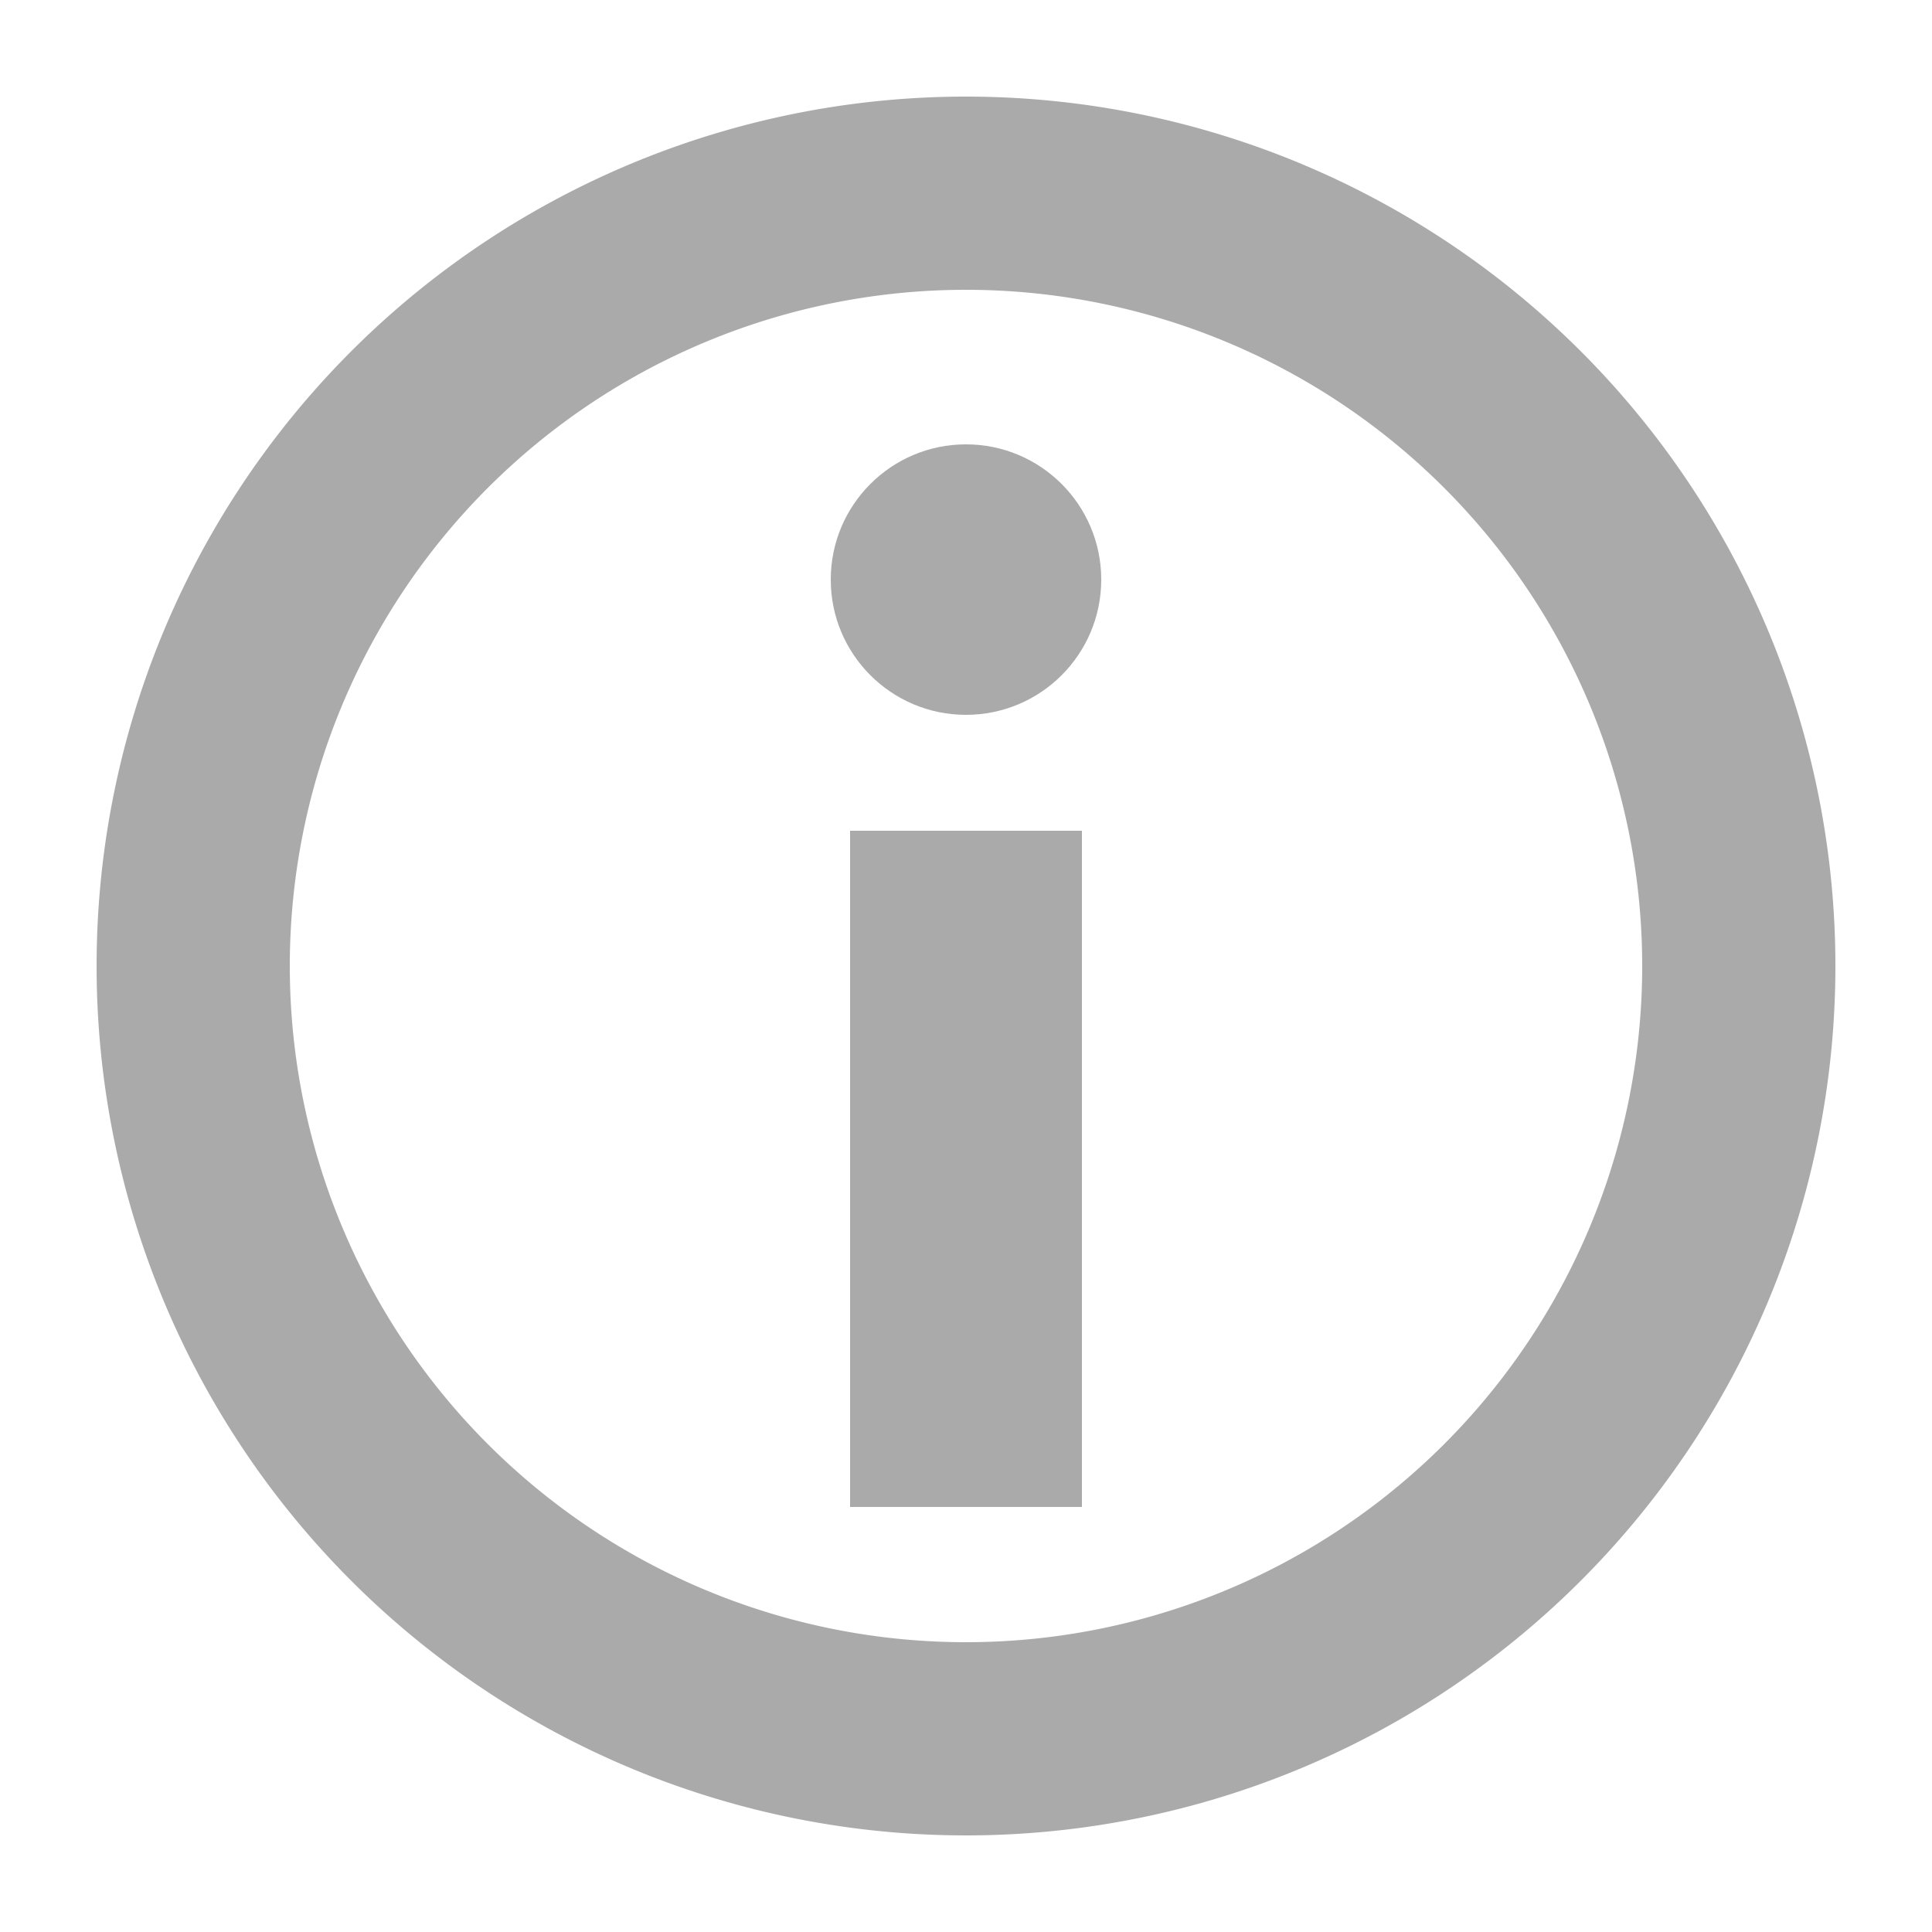
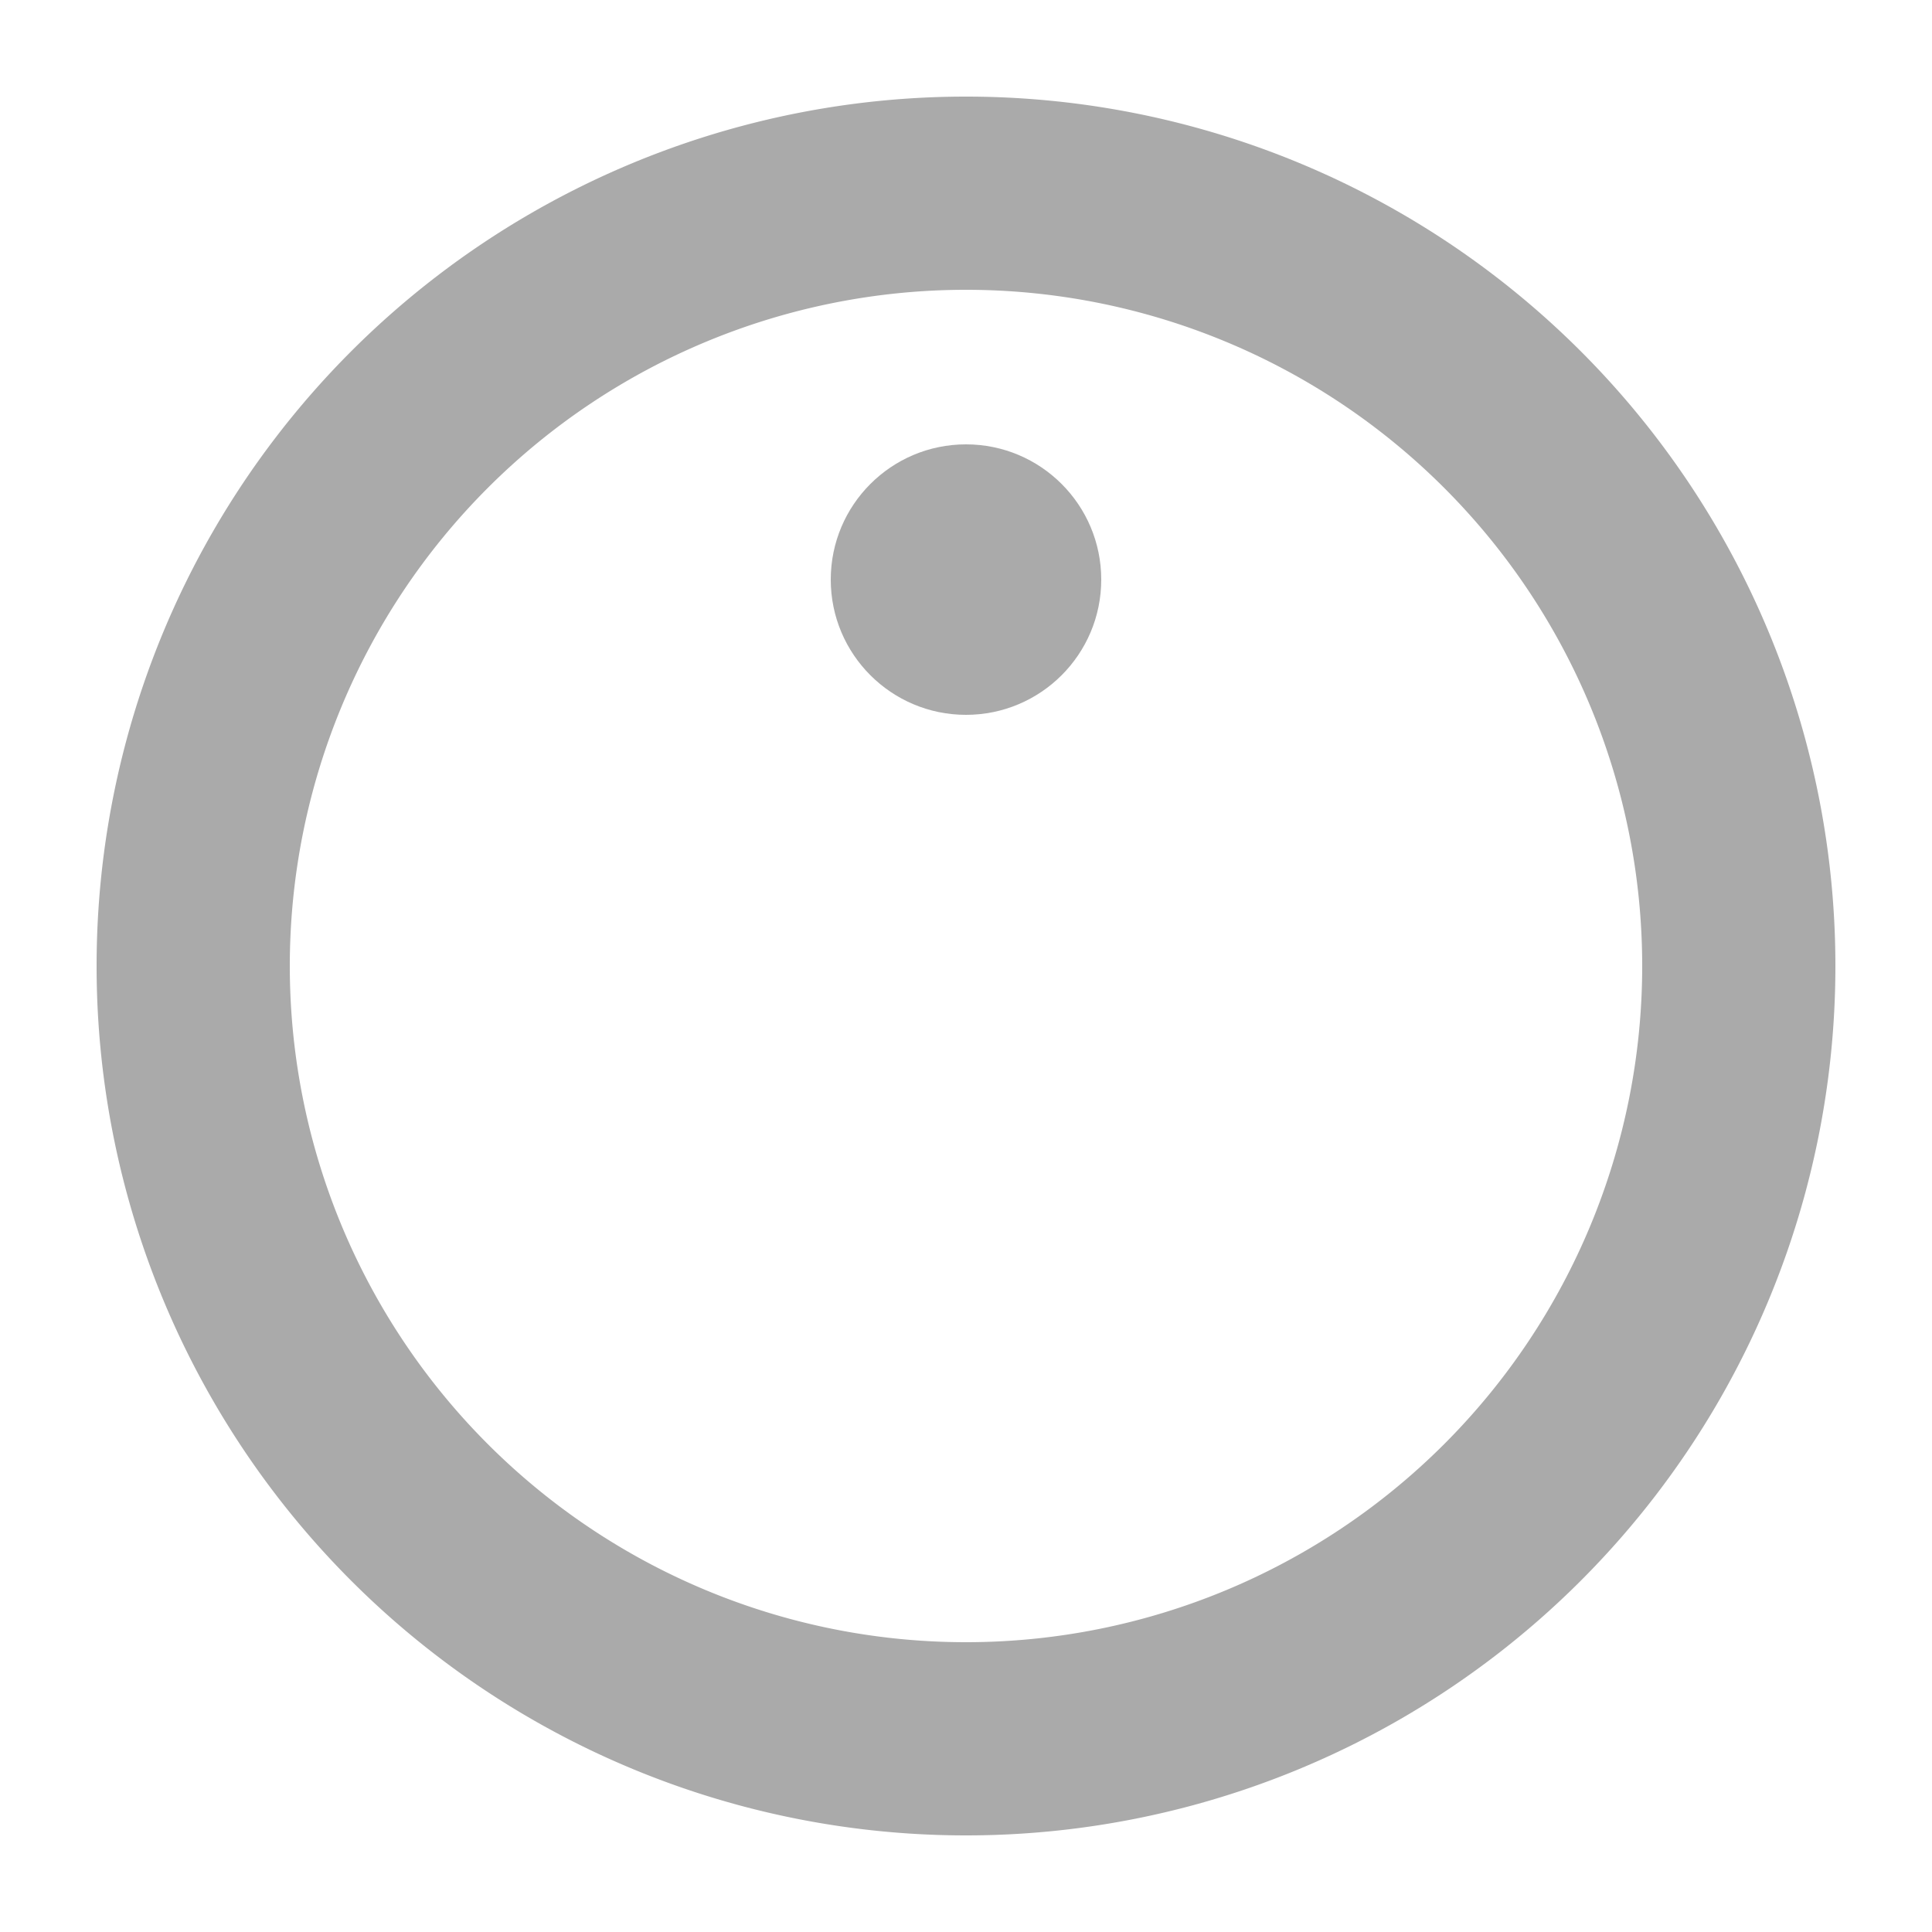
<svg xmlns="http://www.w3.org/2000/svg" viewBox="0 0 100 100" width="400px" height="400px">
-   <path fill="#AAAAAA" stroke-width="none" fill-rule="nonzero" d="M 5 50            A 45 45 0 0 1 50 5            A 45 45 0 0 1 95 50            A 45 45 0 0 1 50 95            A 45 45 0 0 1 5  50            M 15 50            A 35 35 0 0 0 50 85            A 35 35 0 0 0 85 50            A 35 35 0 0 0 50 15            A 35 35 0 0 0 15 50" />
+   <path fill="#AAAAAA" stroke-width="none" fill-rule="nonzero" d="M 5 50            A 45 45 0 0 1 50 5            A 45 45 0 0 1 95 50            A 45 45 0 0 1 50 95            A 45 45 0 0 1 5  50            M 15 50            A 35 35 0 0 0 50 85            A 35 35 0 0 0 50 15            A 35 35 0 0 0 15 50" />
  <circle fill="#AAAAAA" stroke-width="none" cx="50" cy="30" r="7" />
-   <rect fill="#AAAAAA" stroke-width="none" x="44" y="43" width="12" height="35" />
</svg>